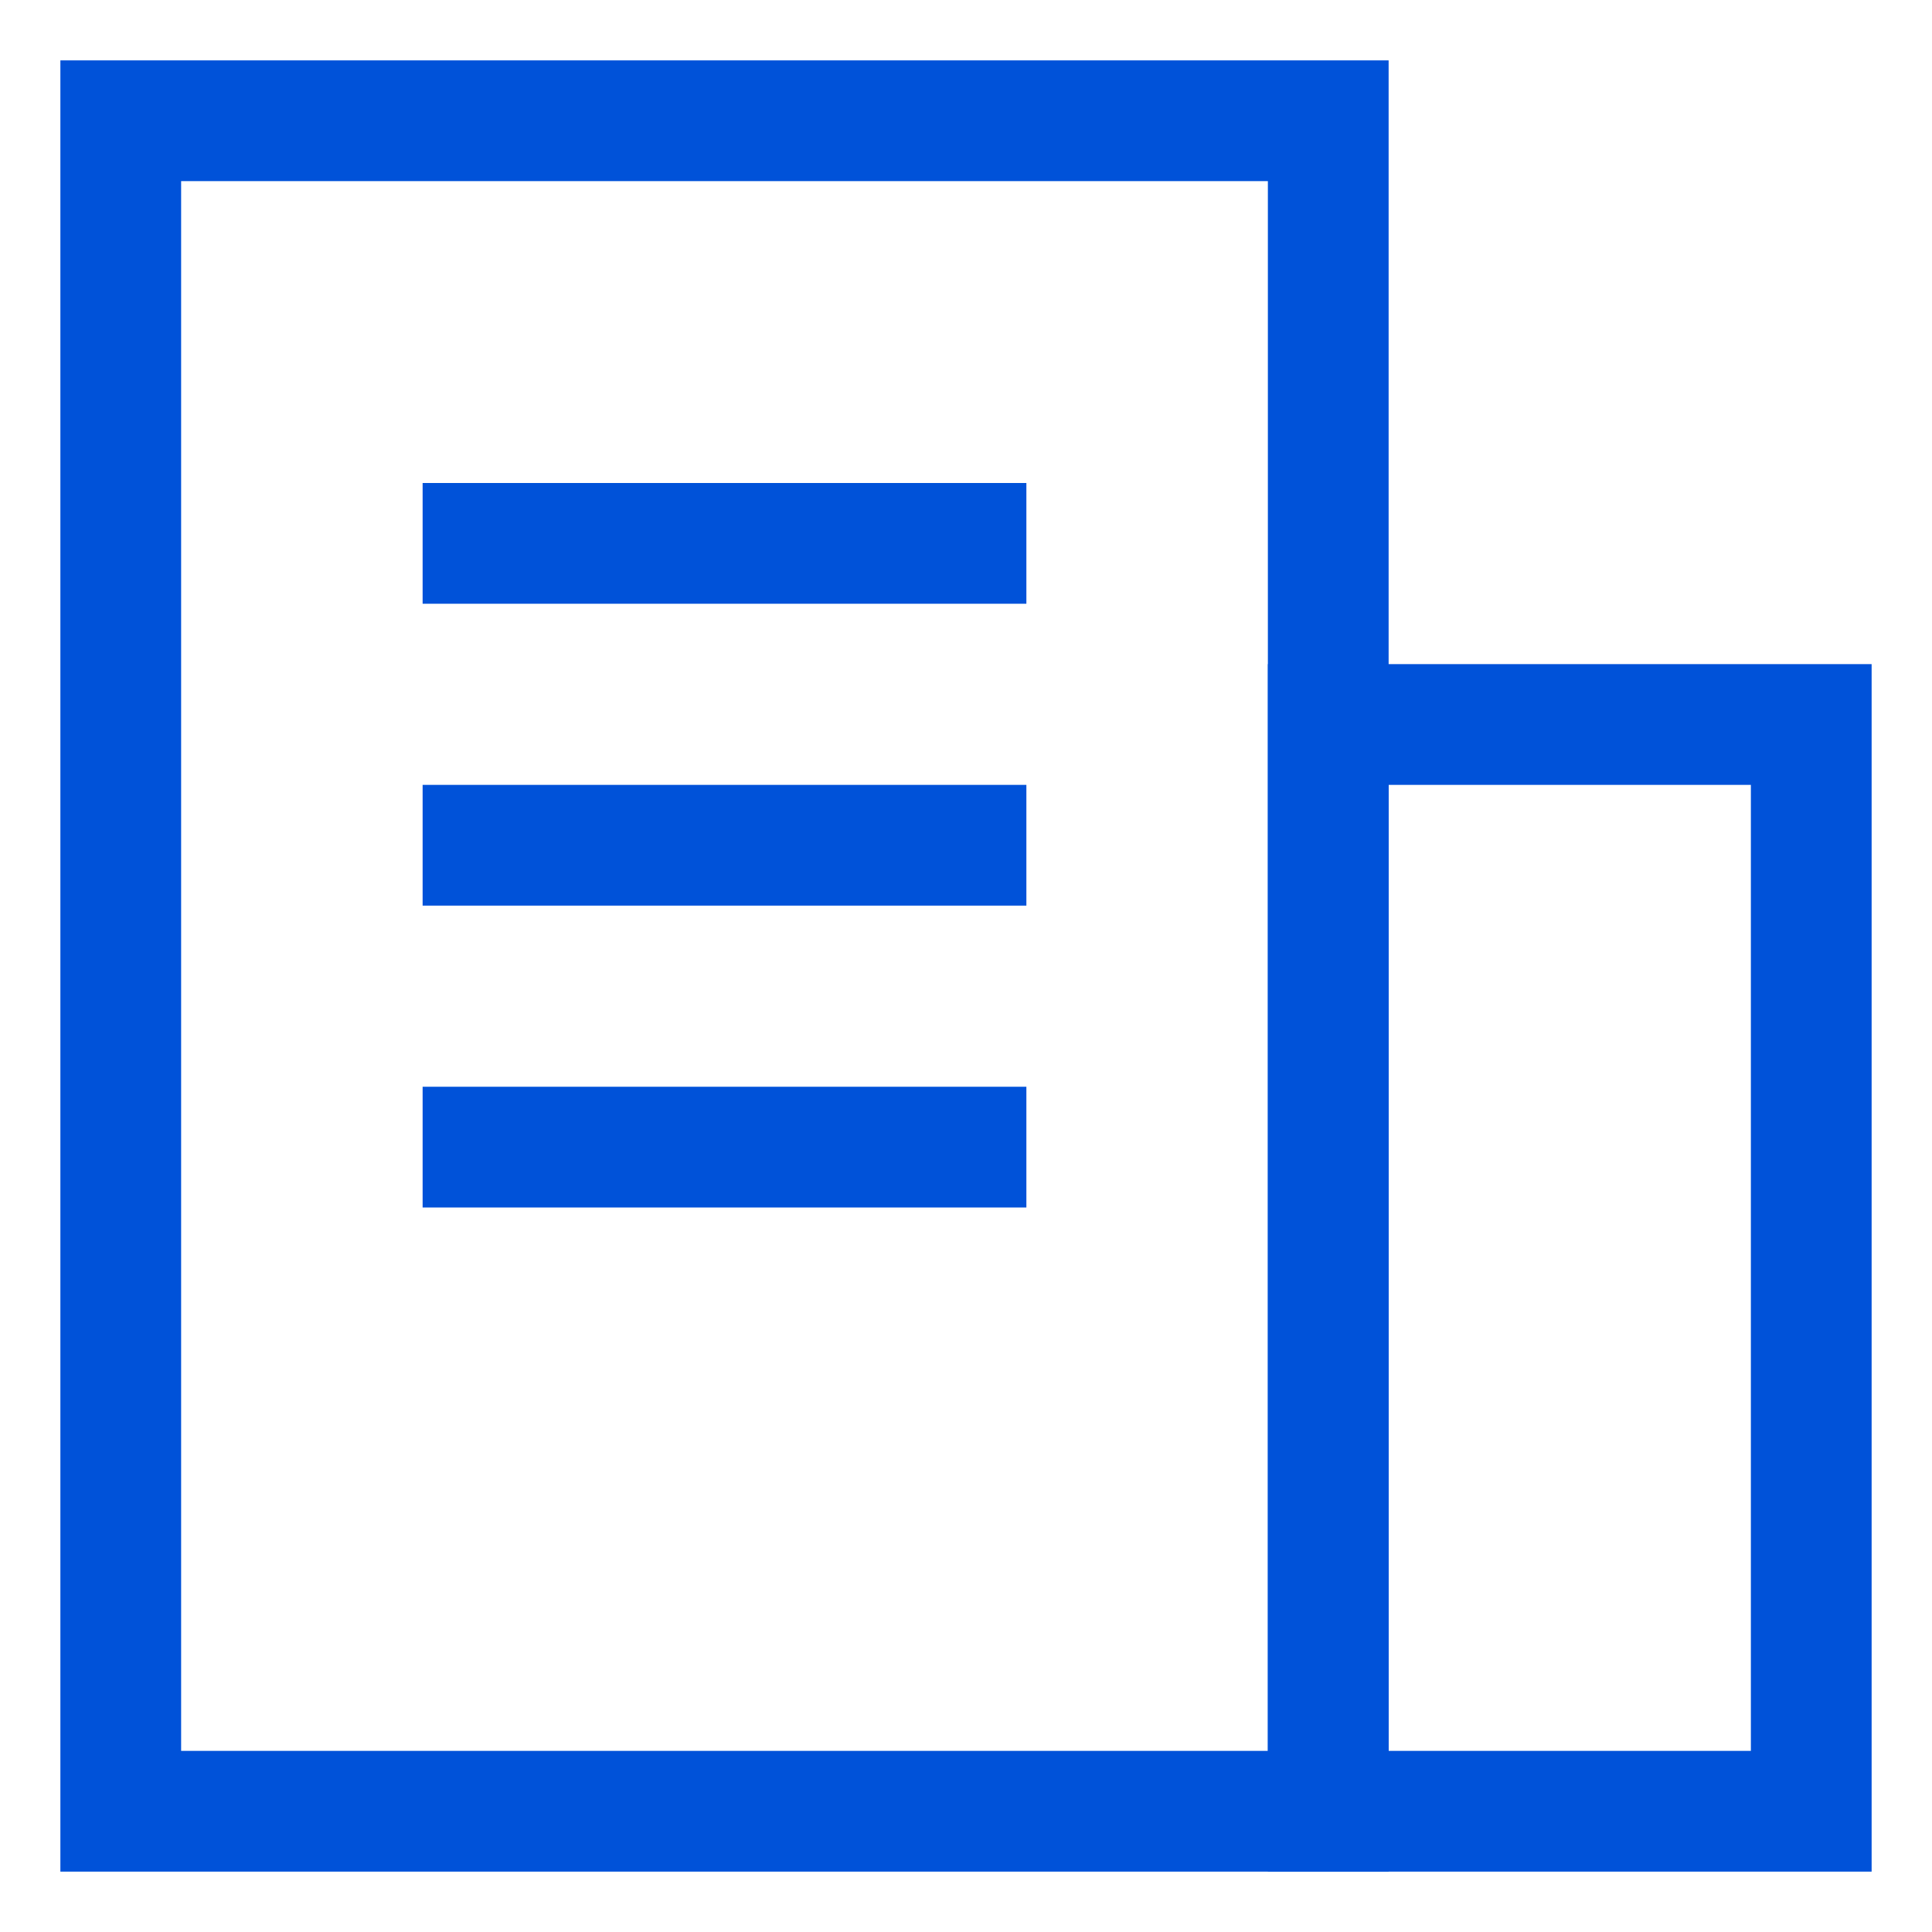
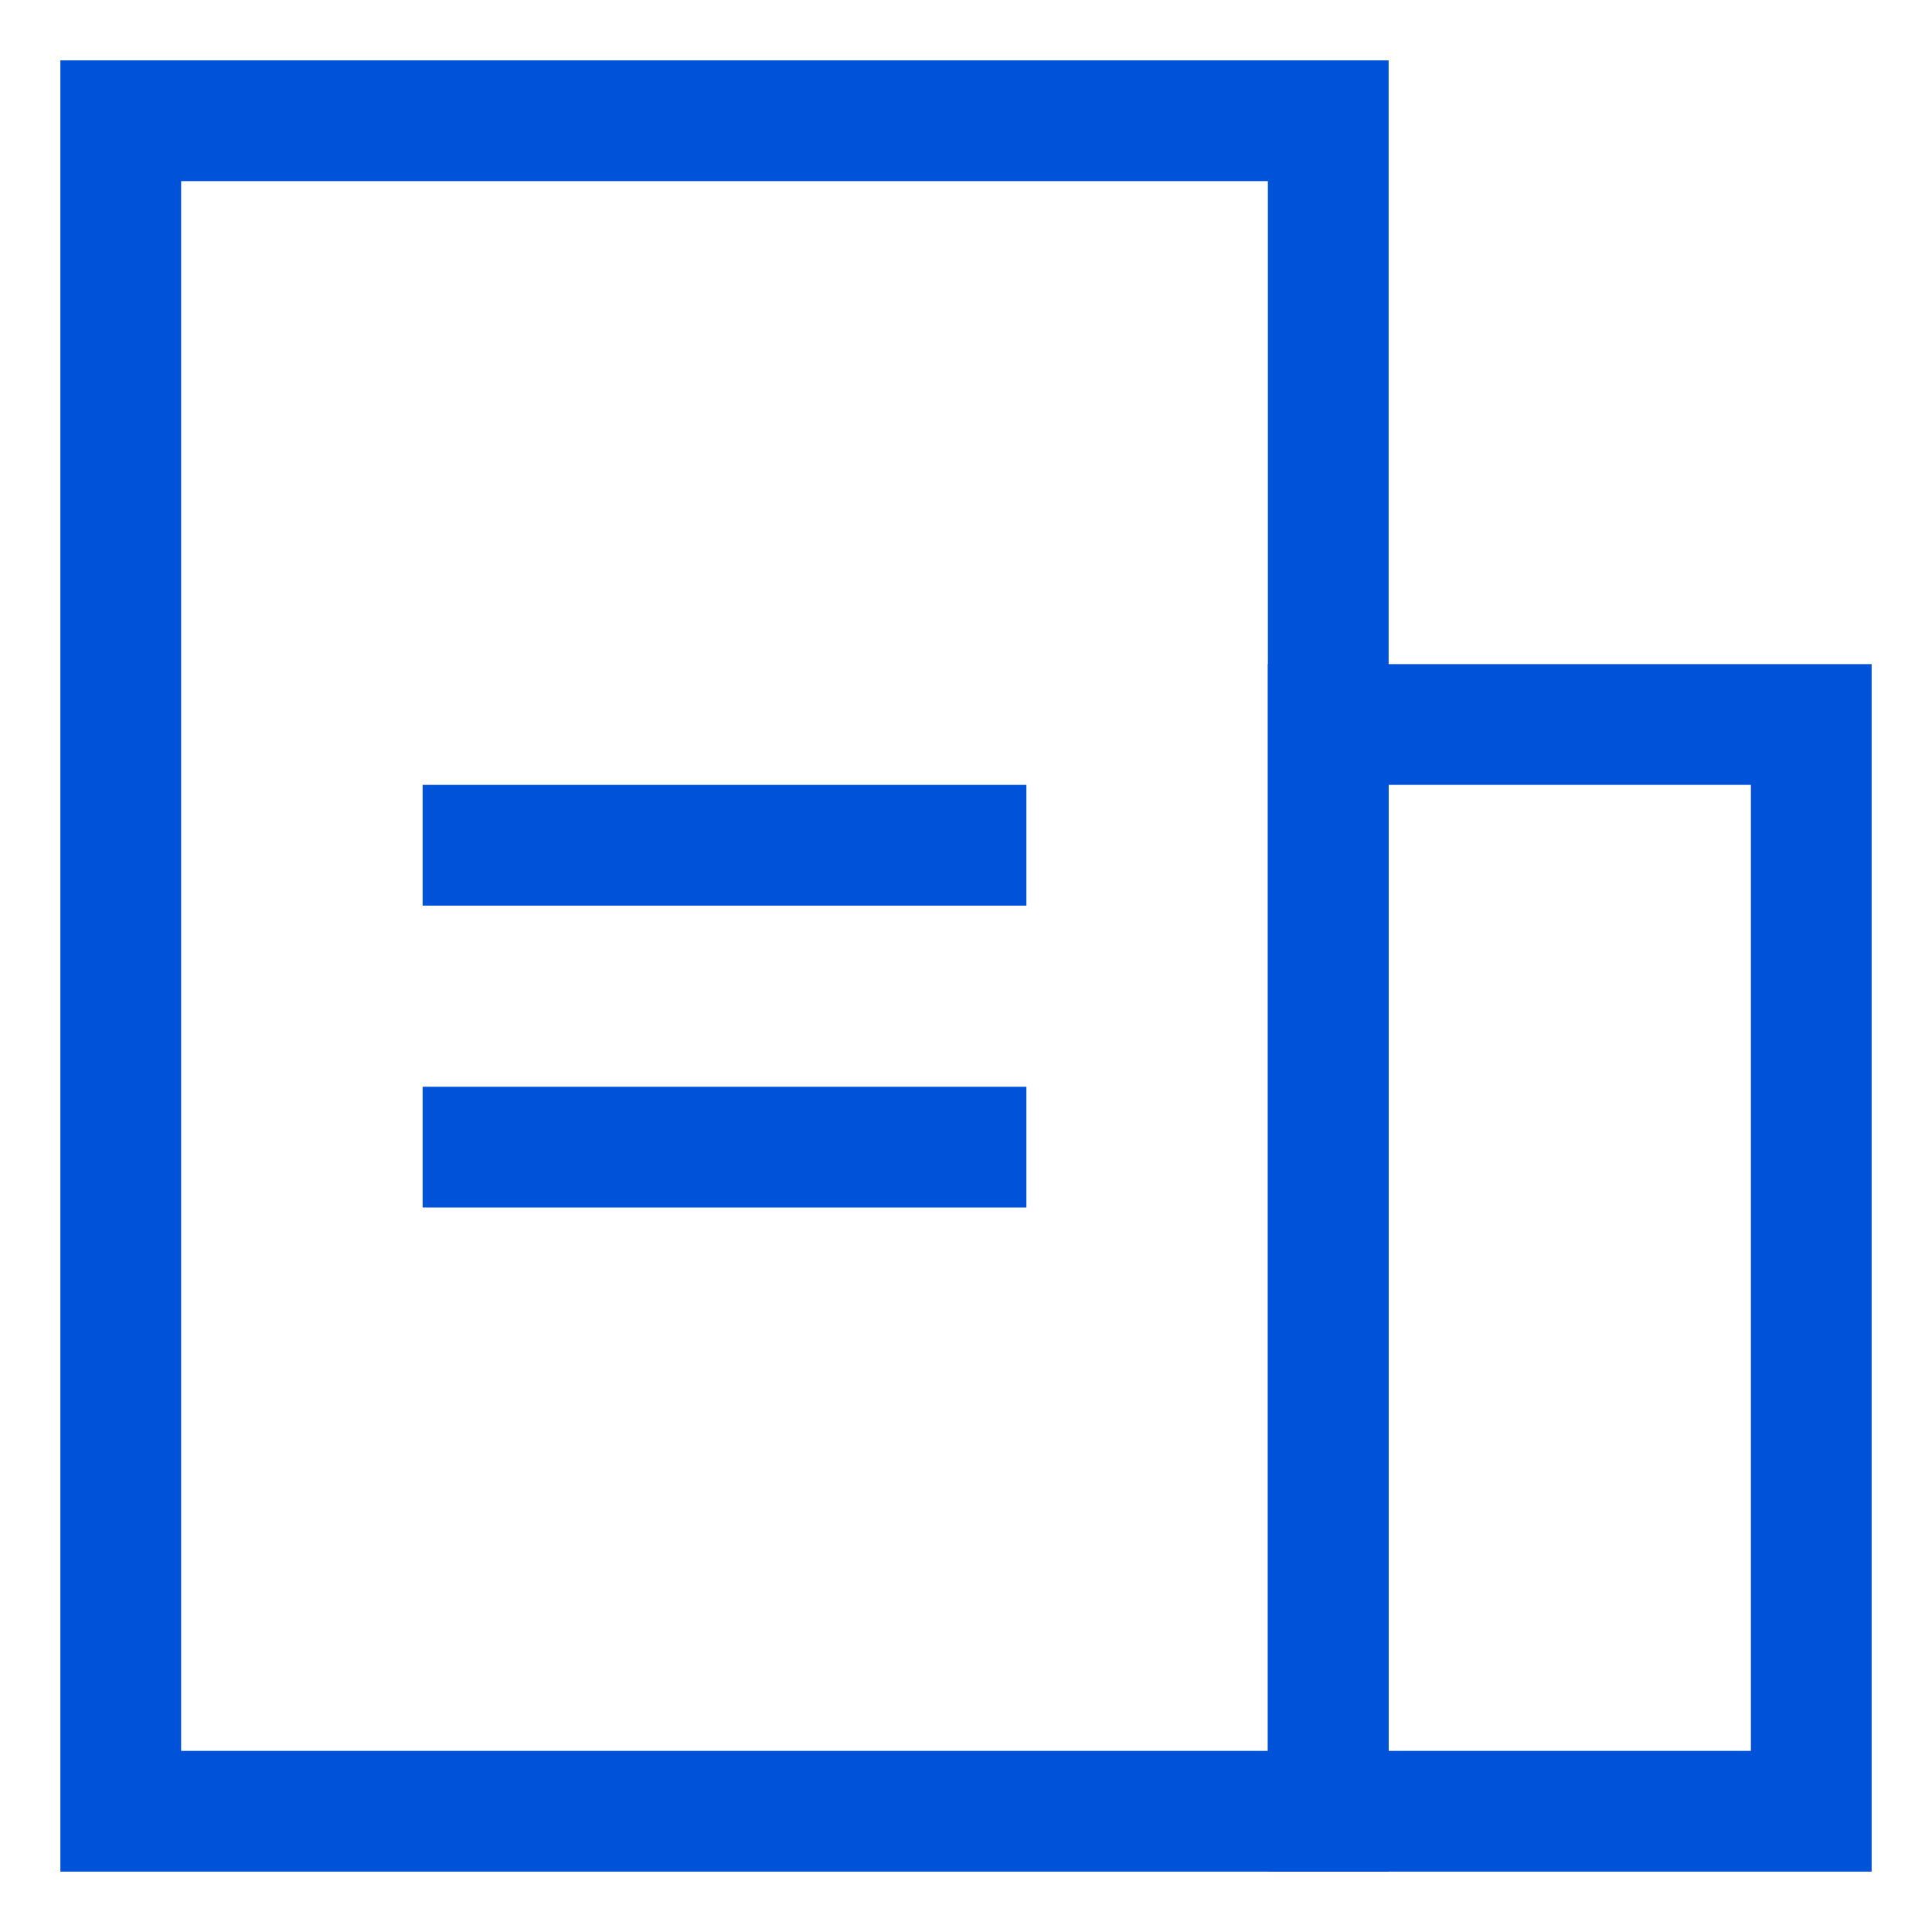
<svg xmlns="http://www.w3.org/2000/svg" width="32px" height="32px" viewBox="0 0 32 32" version="1.1">
  <title>企业</title>
  <desc>Created with Sketch.</desc>
  <defs />
  <g id="企业" stroke="none" stroke-width="1" fill="none" fill-rule="evenodd">
    <g transform="translate(1, 1)">
      <rect id="Rectangle-28" stroke="#0052d9" stroke-width="2" x="1" y="1" width="20" height="28" />
      <path d="M21,11 L21,29 L29,29 L29,11 L21,11 Z" id="Rectangle-29" stroke="#0052d9" stroke-width="2" />
-       <rect id="Rectangle-30" fill="#0052d9" x="6" y="7" width="10" height="2" />
      <rect id="Rectangle-30-Copy" fill="#0052d9" x="6" y="12" width="10" height="2" />
      <rect id="Rectangle-30-Copy-2" fill="#0052d9" x="6" y="17" width="10" height="2" />
    </g>
  </g>
</svg>